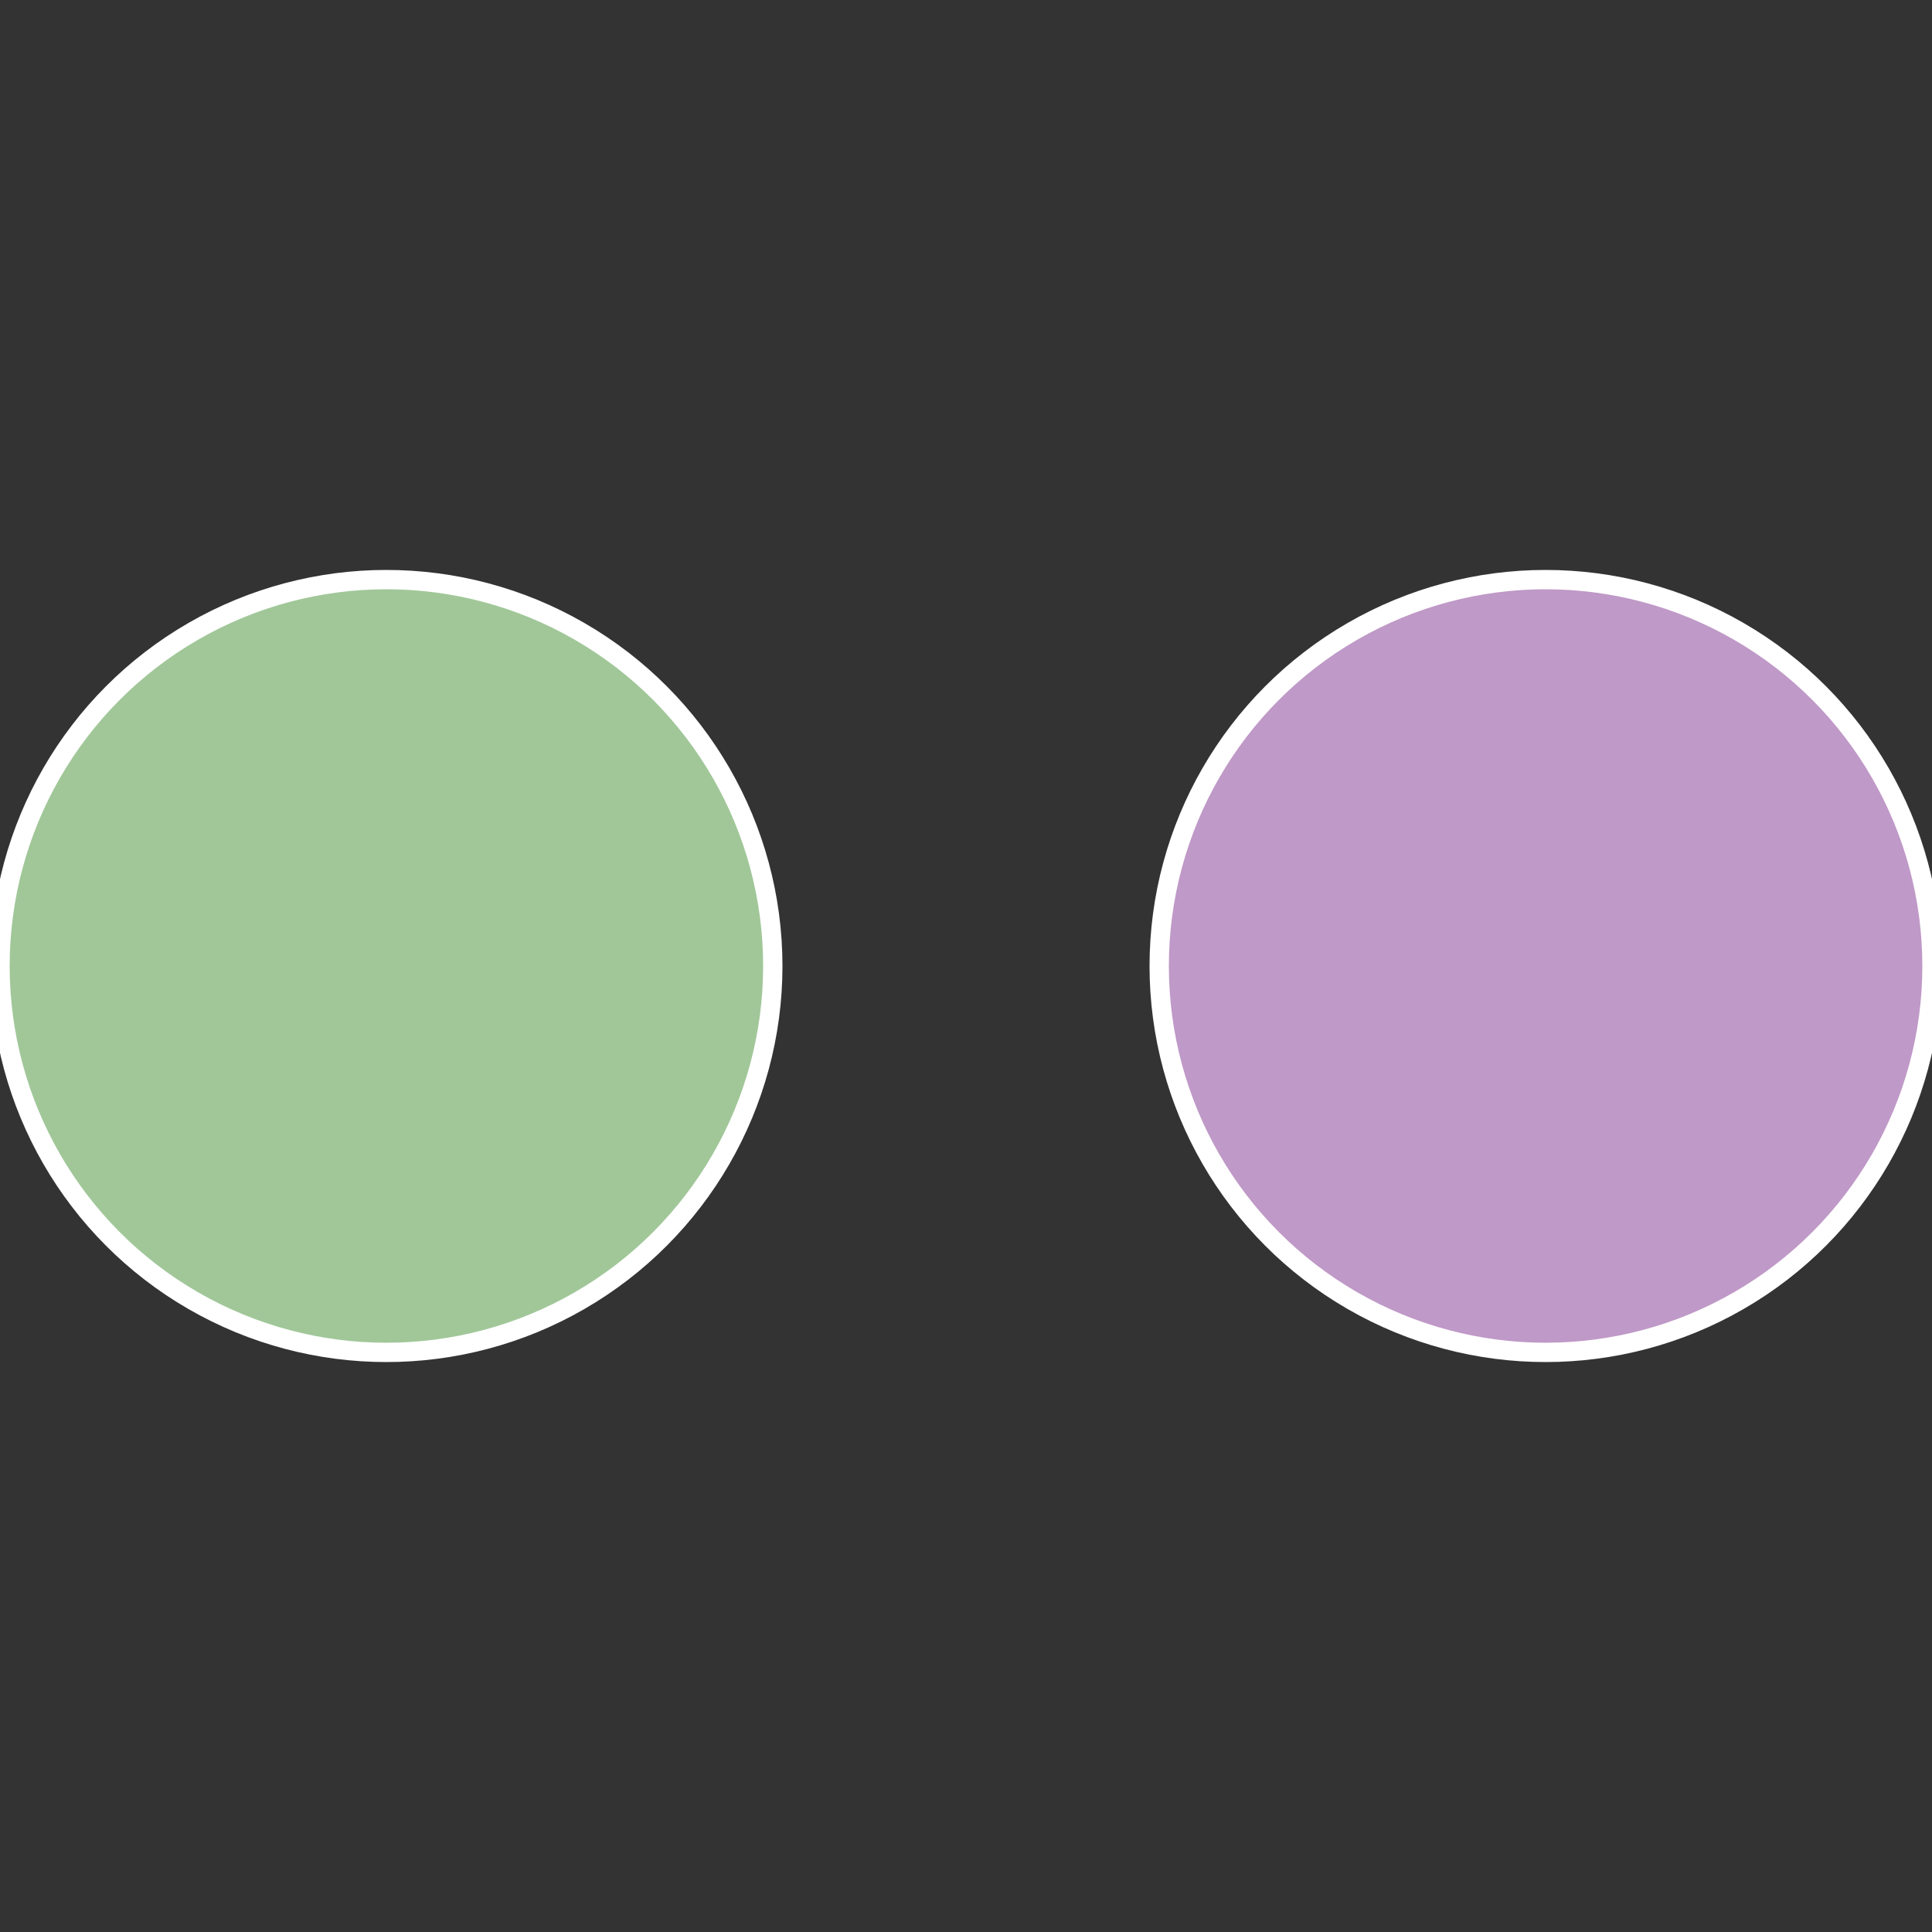
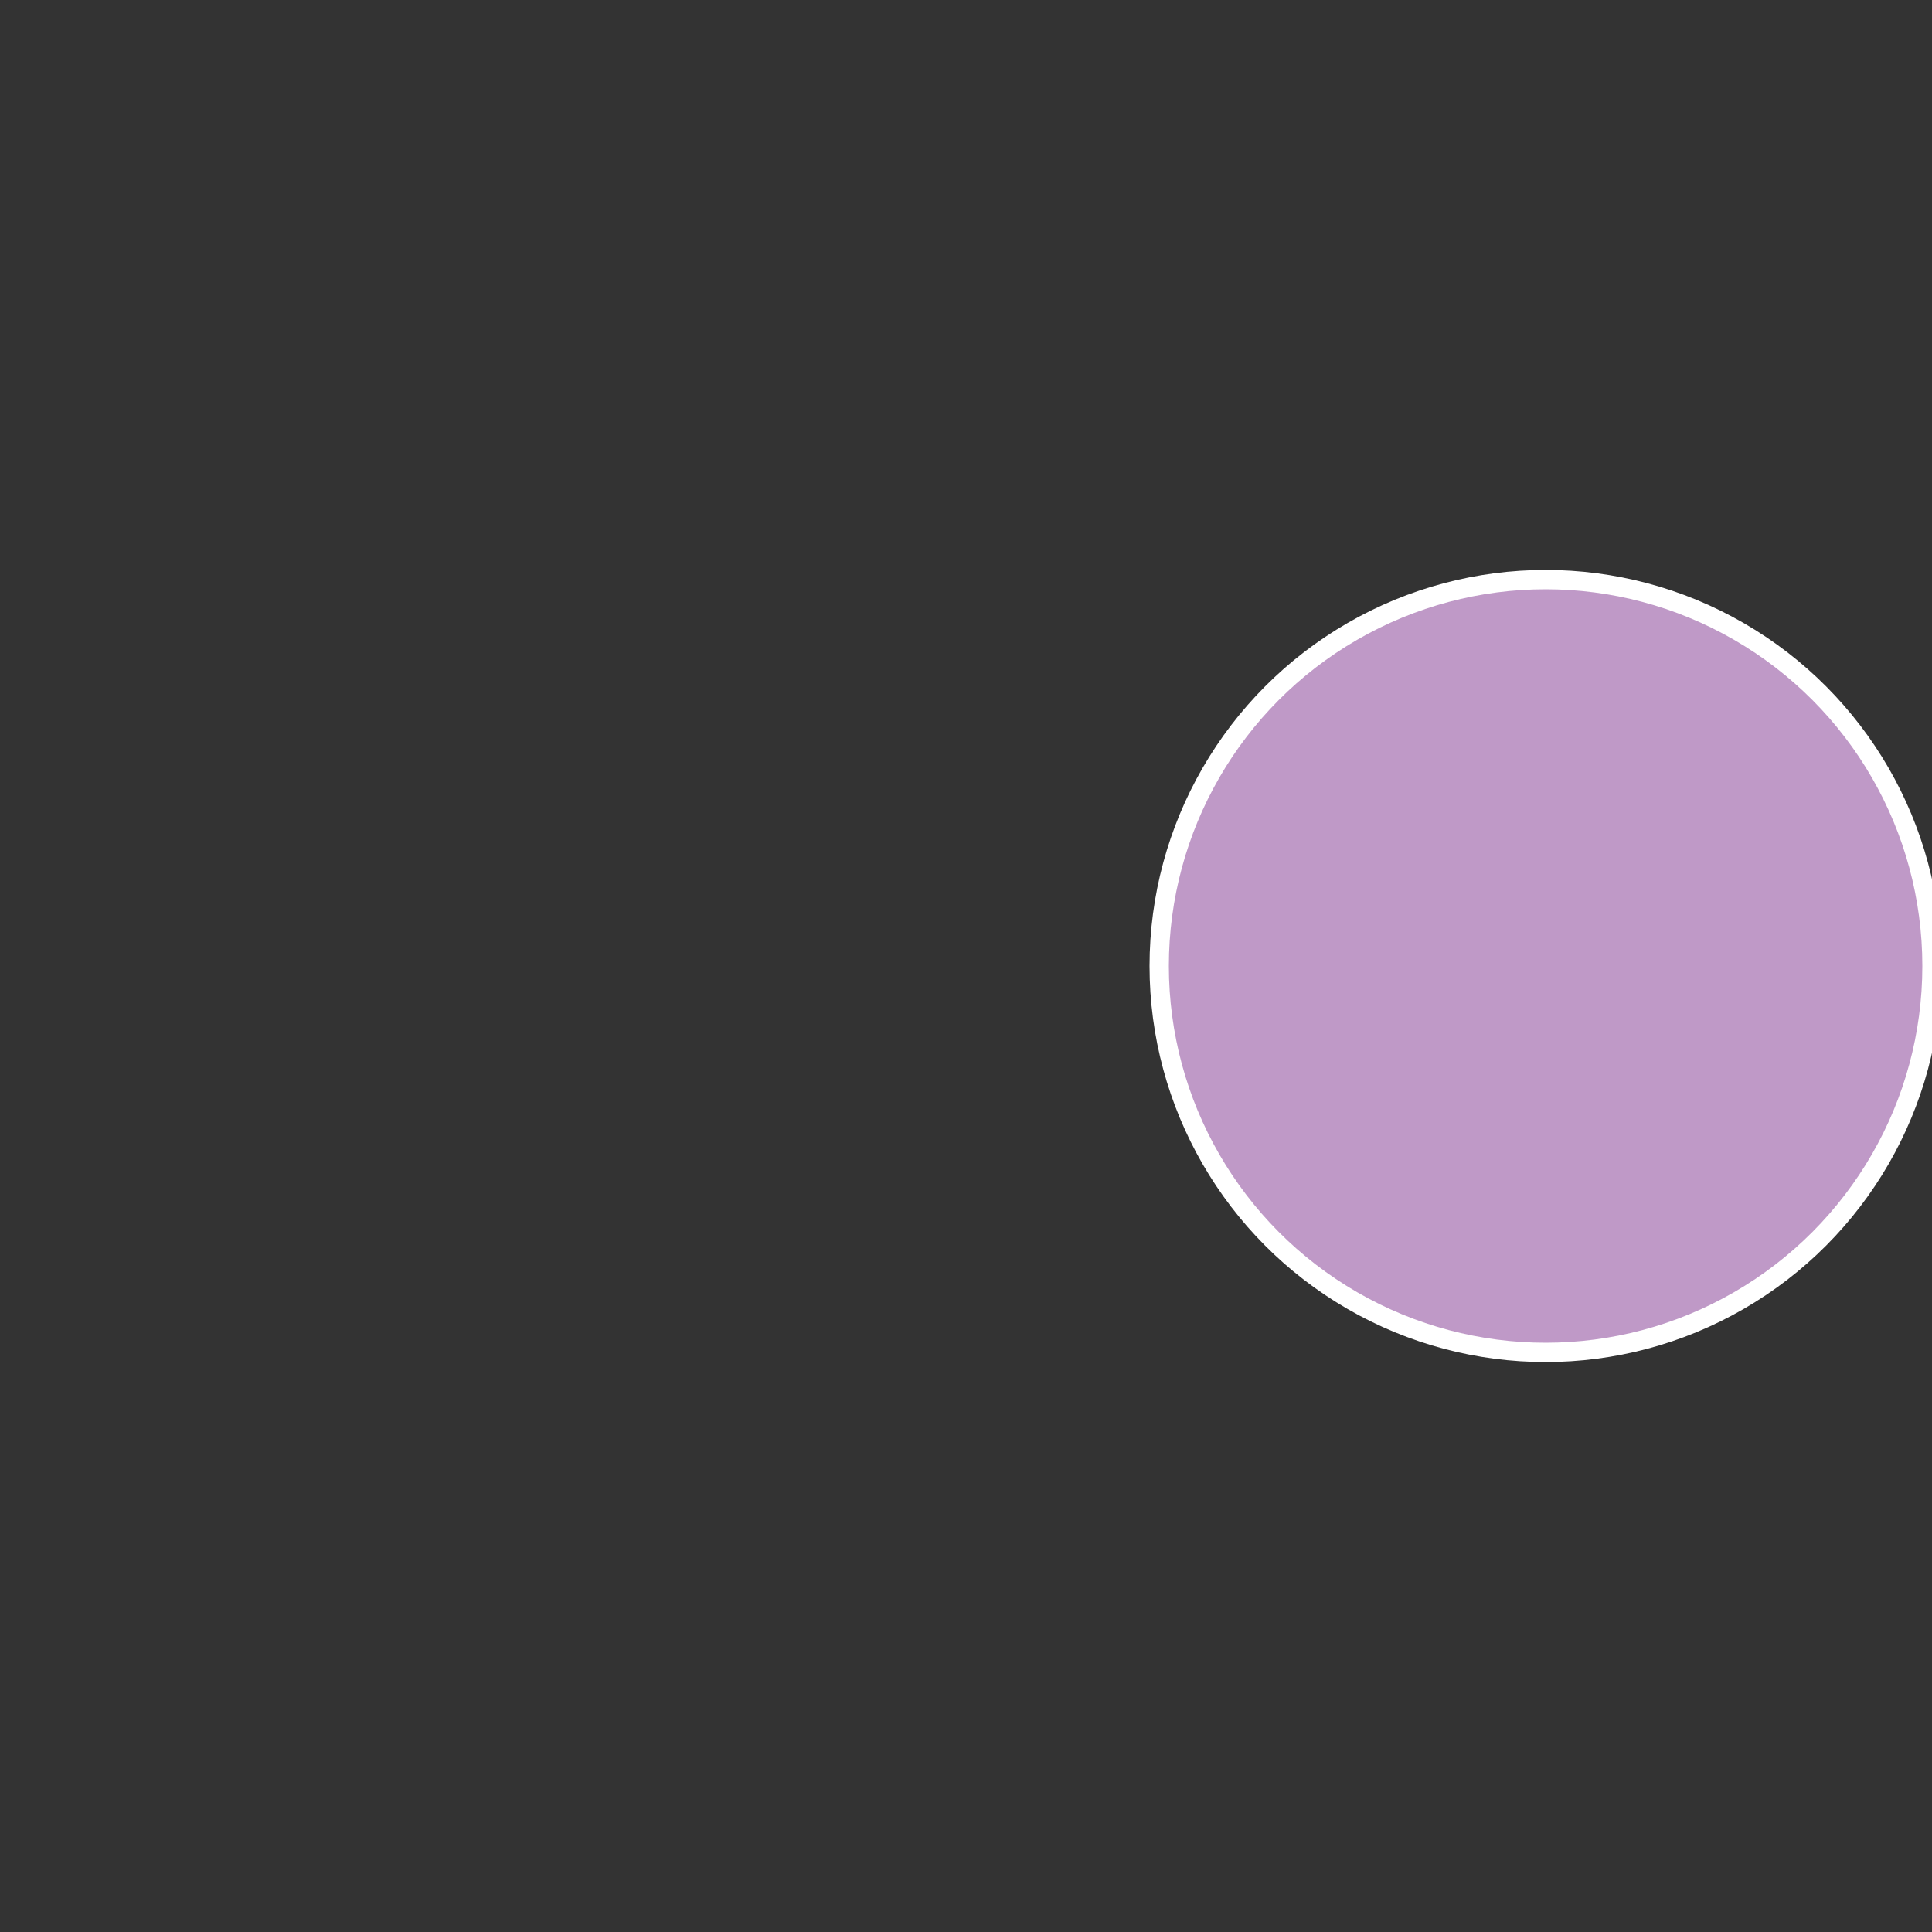
<svg xmlns="http://www.w3.org/2000/svg" width="500" height="500" viewBox="-1 -1 2 2">
  <rect x="-1" y="-1" width="2" height="2" fill="#333333" stroke="none" />
  <circle cx="0.6" cy="0" r="0.4" fill="#bf99c7" stroke="#fff" stroke-width="1%" />
-   <circle cx="-0.6" cy="7.3478807948841E-17" r="0.4" fill="#a1c799" stroke="#fff" stroke-width="1%" />
</svg>